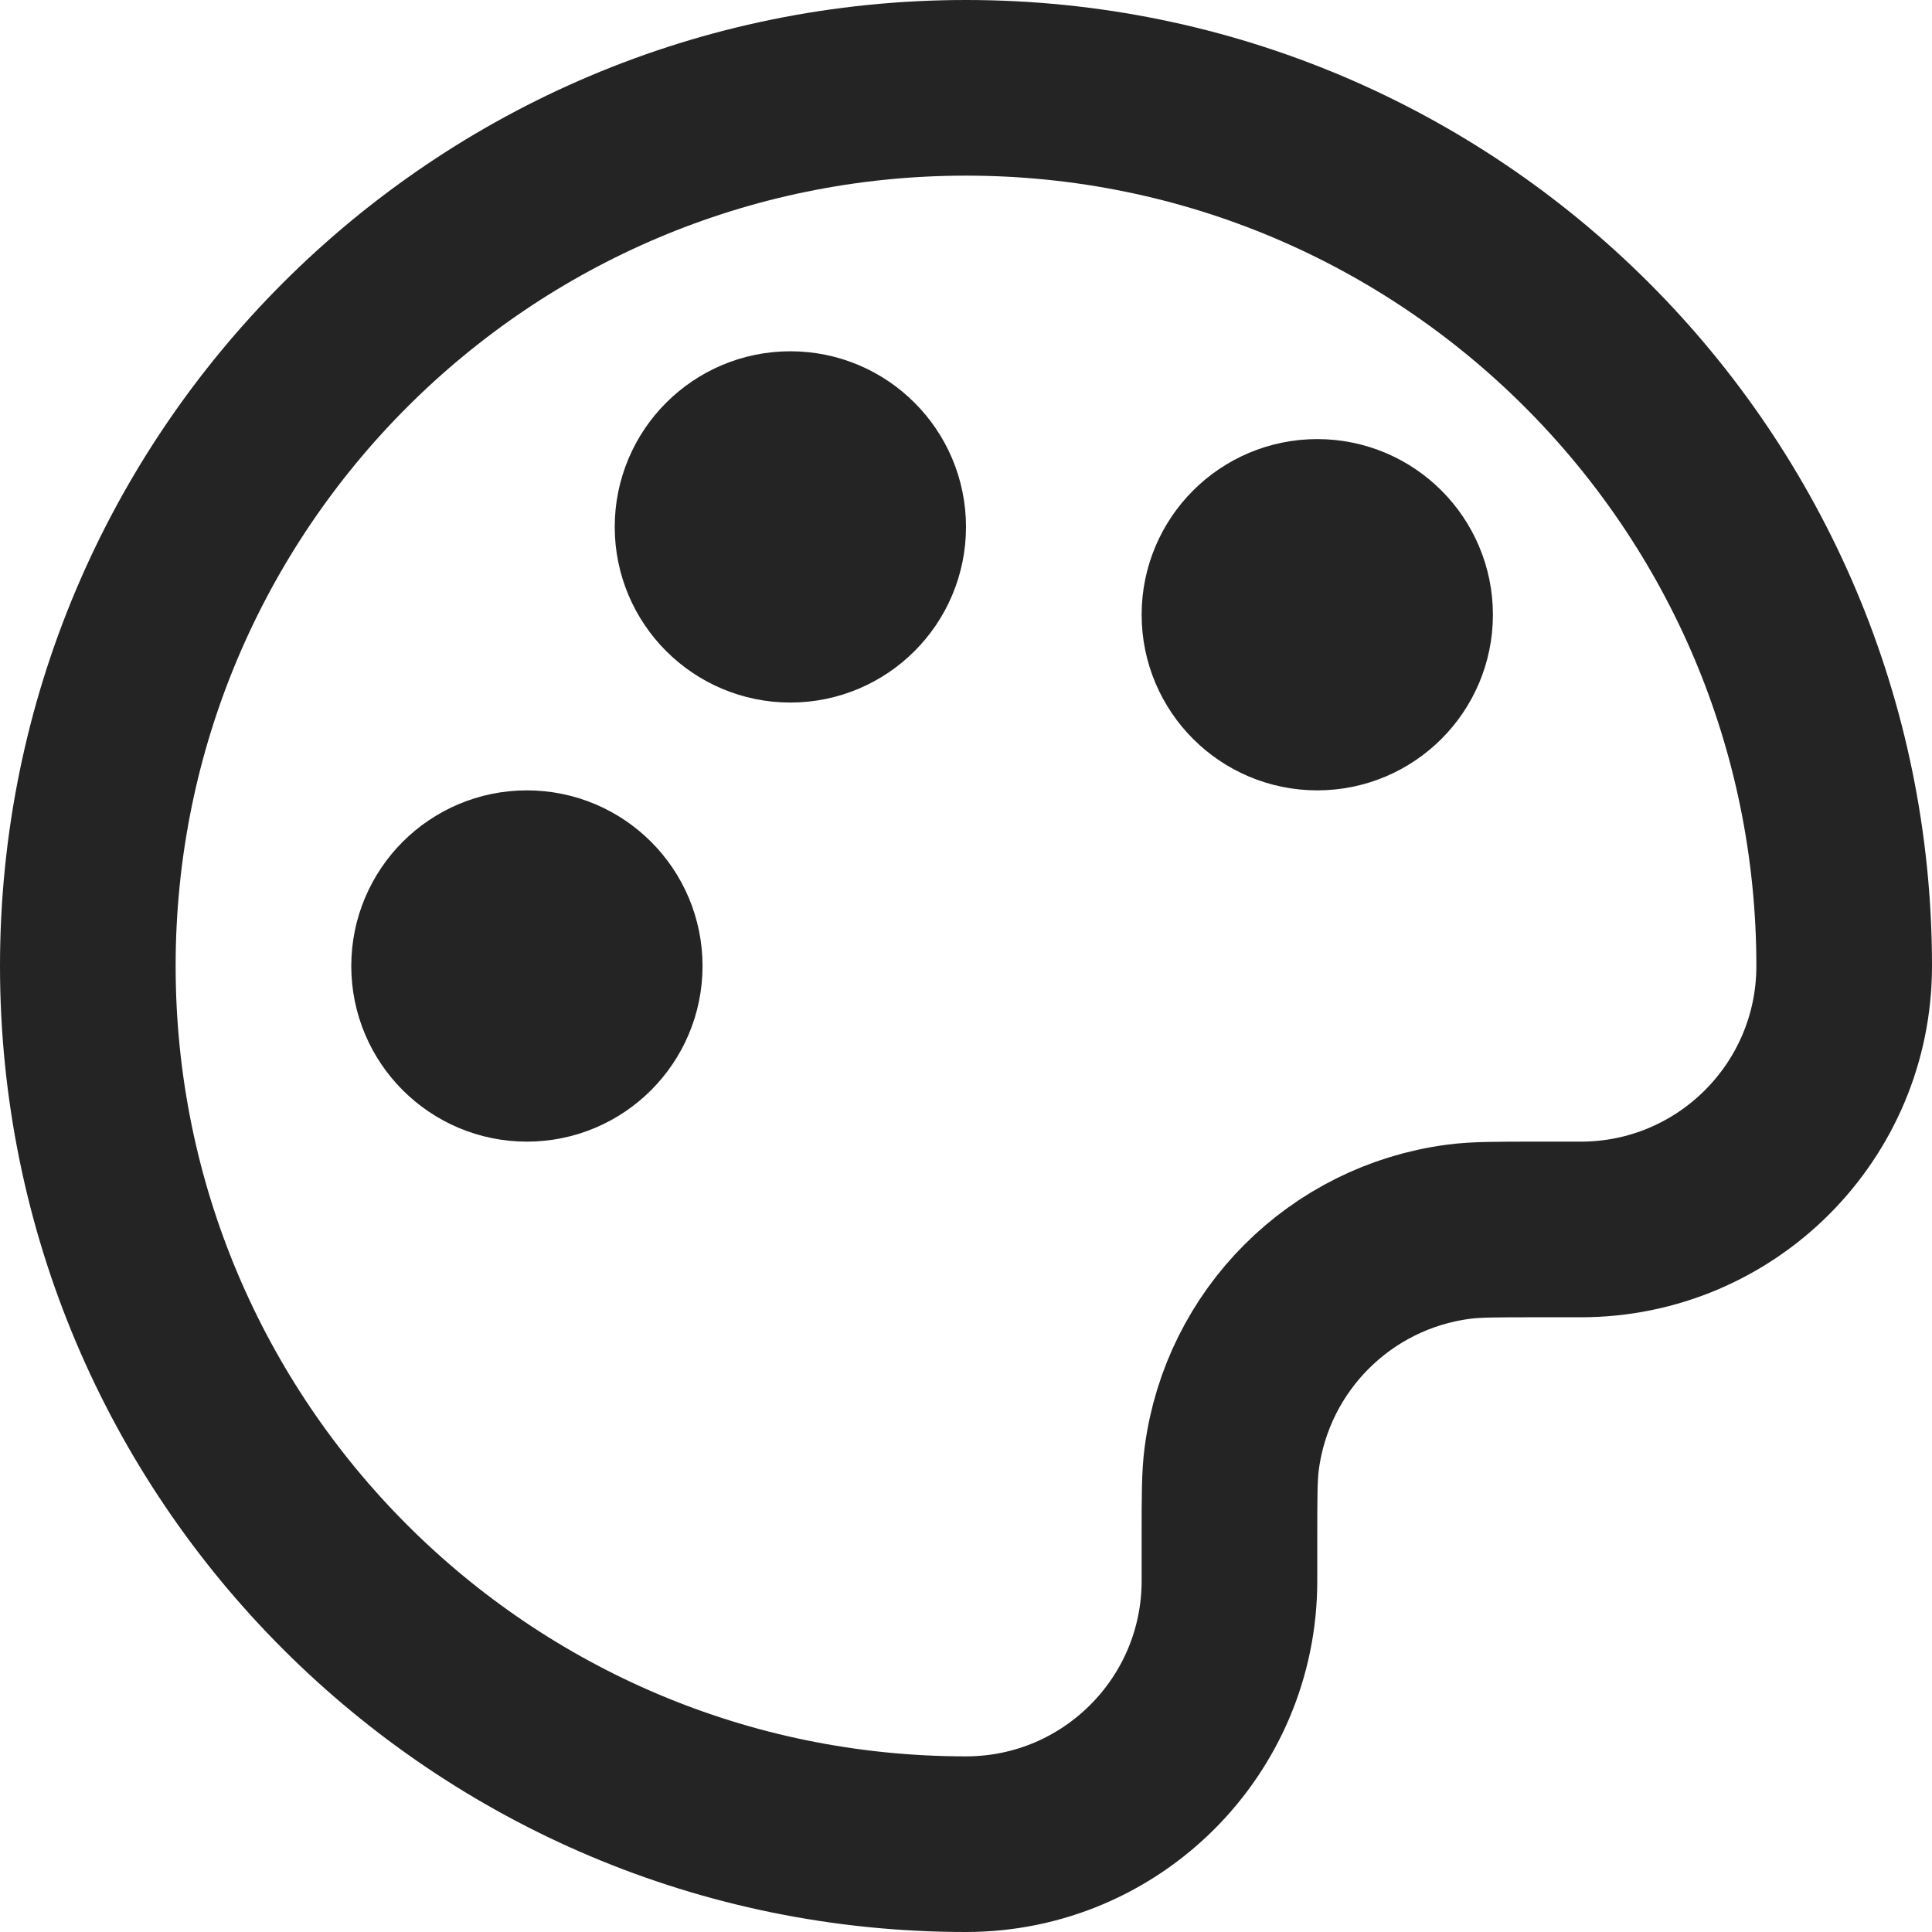
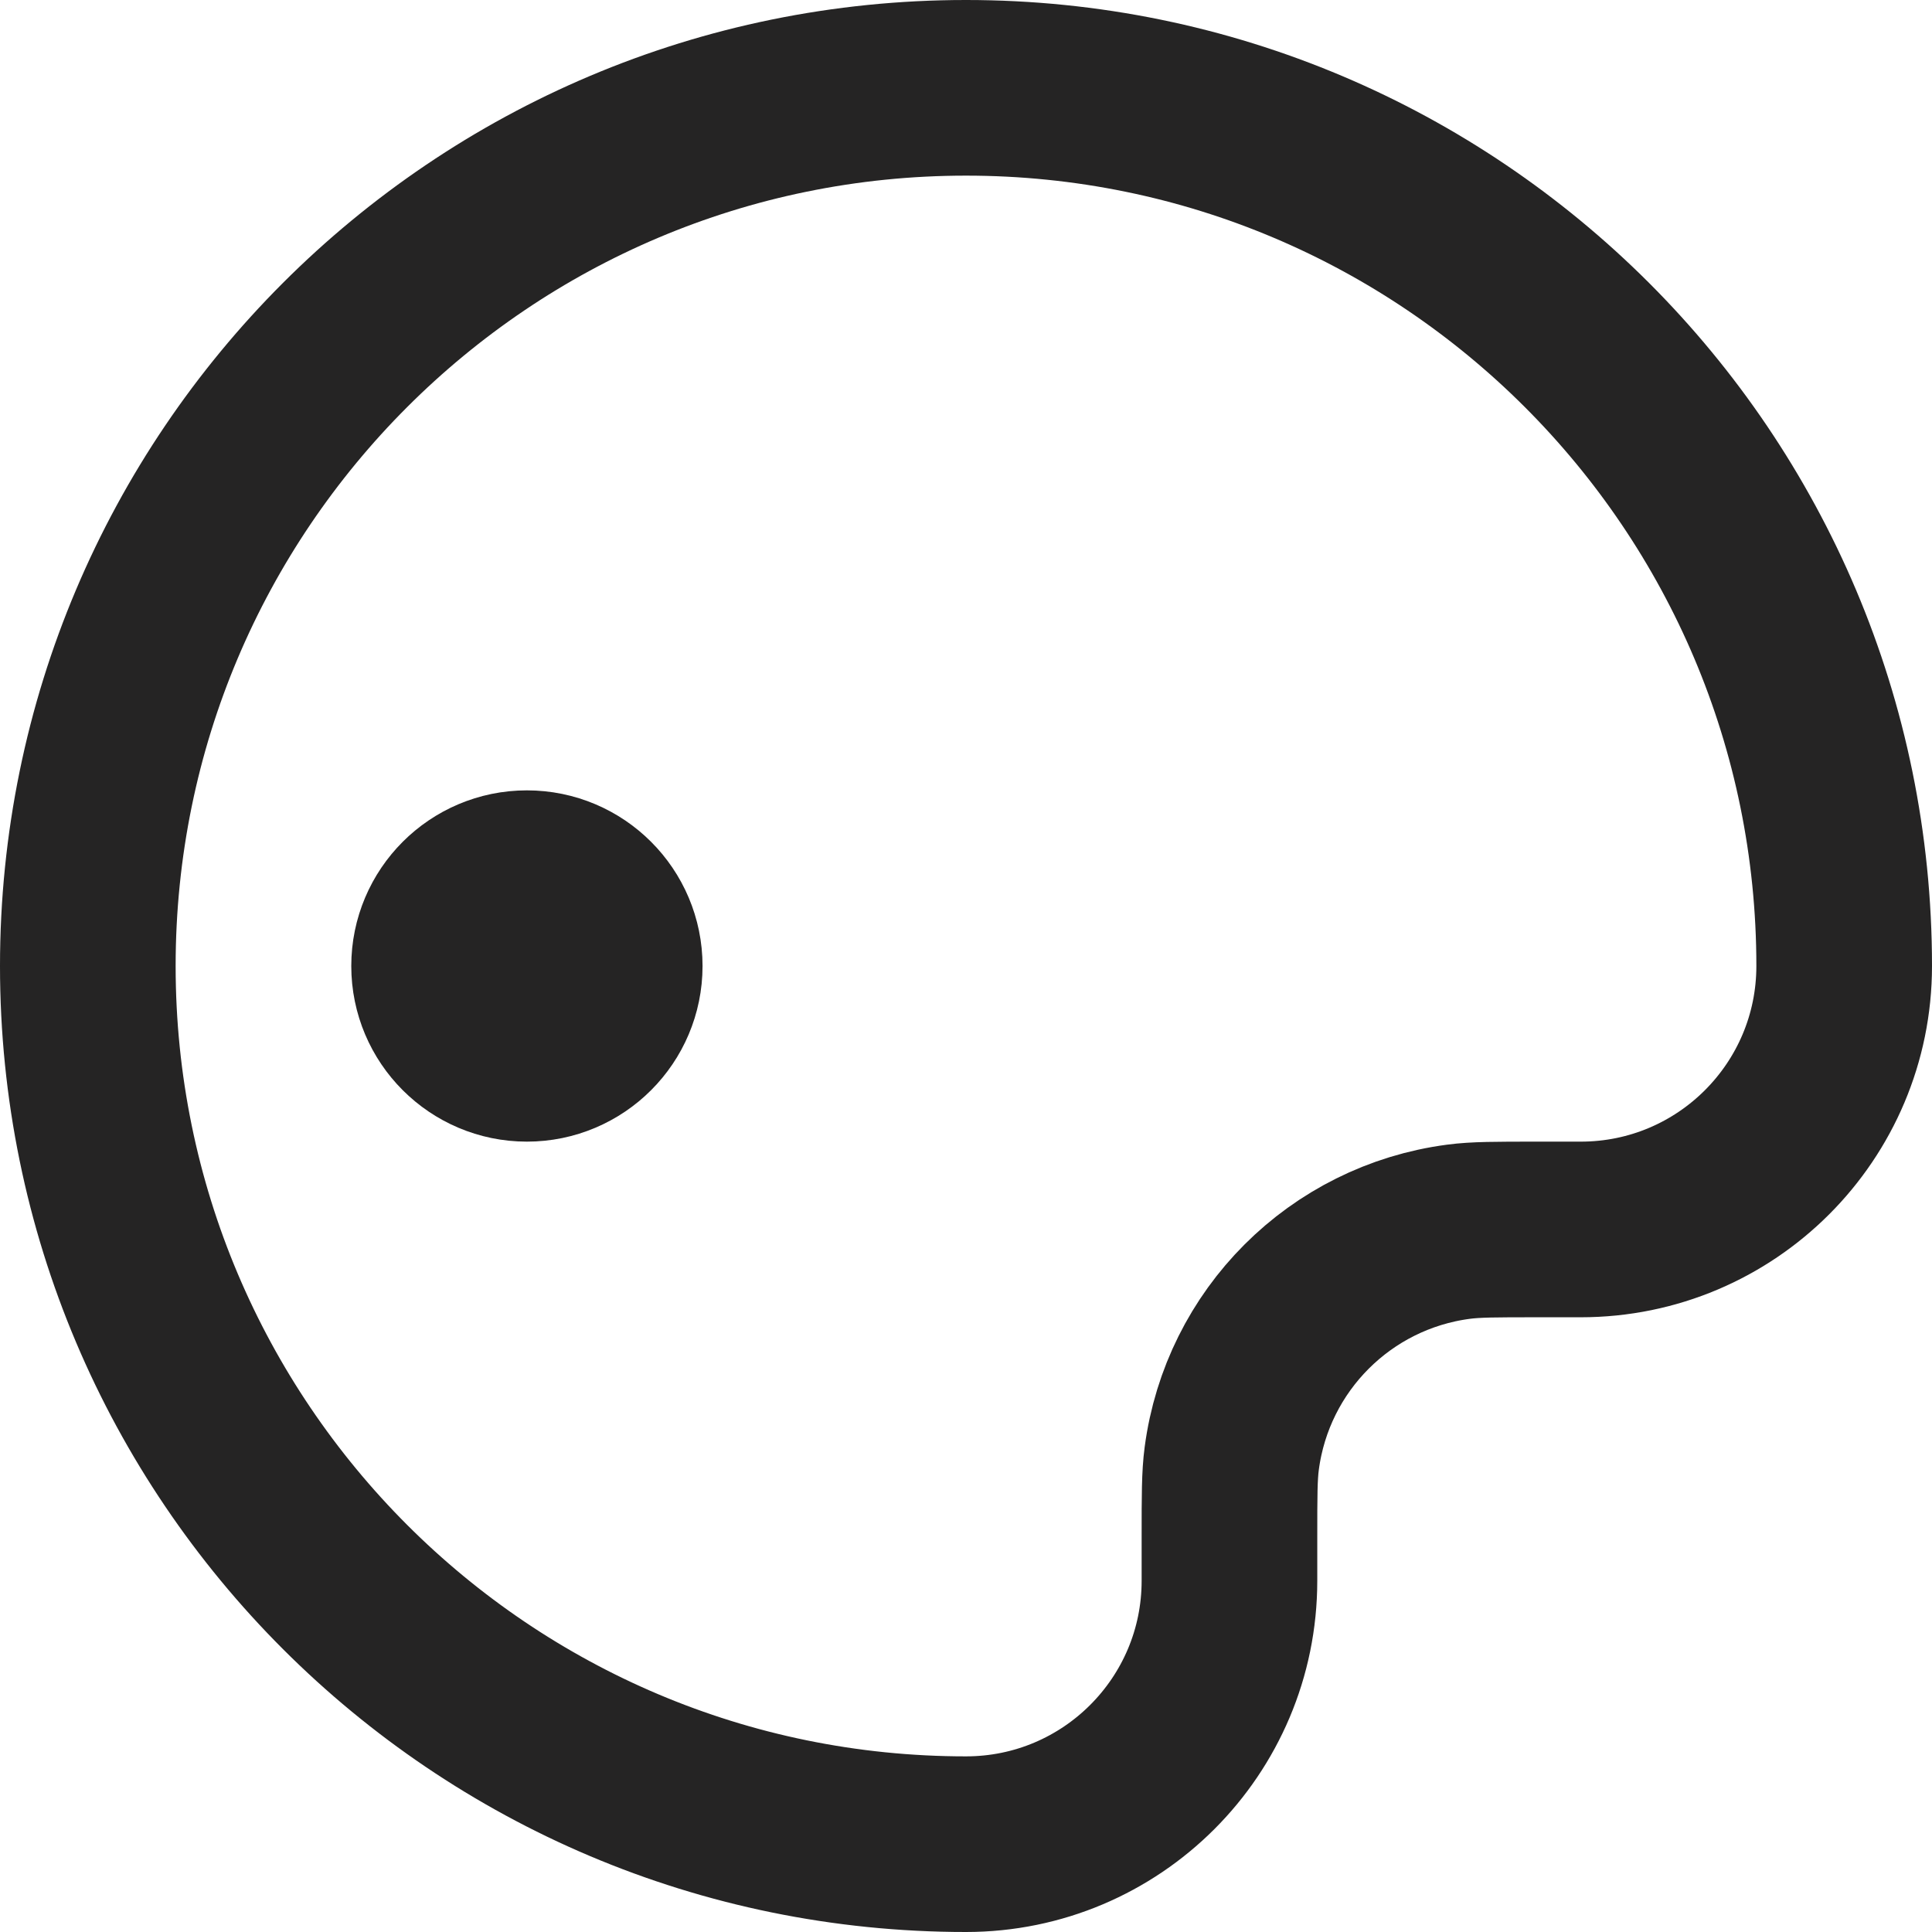
<svg xmlns="http://www.w3.org/2000/svg" width="22" height="22" viewBox="0 0 22 22" fill="none">
  <path d="M1 11C1 16.523 5.477 21 11 21C12.657 21 14 19.657 14 18V17.5C14 17.036 14 16.803 14.026 16.608C14.203 15.262 15.262 14.203 16.608 14.026C16.803 14 17.036 14 17.5 14H18C19.657 14 21 12.657 21 11C21 5.477 16.523 1 11 1C5.477 1 1 5.477 1 11Z" stroke="#252424" stroke-width="2" stroke-linecap="round" stroke-linejoin="round" />
  <path d="M6 12C6.552 12 7 11.552 7 11C7 10.448 6.552 10 6 10C5.448 10 5 10.448 5 11C5 11.552 5.448 12 6 12Z" stroke="#252424" stroke-width="2" stroke-linecap="round" stroke-linejoin="round" />
-   <path d="M15 8C15.552 8 16 7.552 16 7C16 6.448 15.552 6 15 6C14.448 6 14 6.448 14 7C14 7.552 14.448 8 15 8Z" stroke="#252424" stroke-width="2" stroke-linecap="round" stroke-linejoin="round" />
-   <path d="M9 7C9.552 7 10 6.552 10 6C10 5.448 9.552 5 9 5C8.448 5 8 5.448 8 6C8 6.552 8.448 7 9 7Z" stroke="#252424" stroke-width="2" stroke-linecap="round" stroke-linejoin="round" />
</svg>